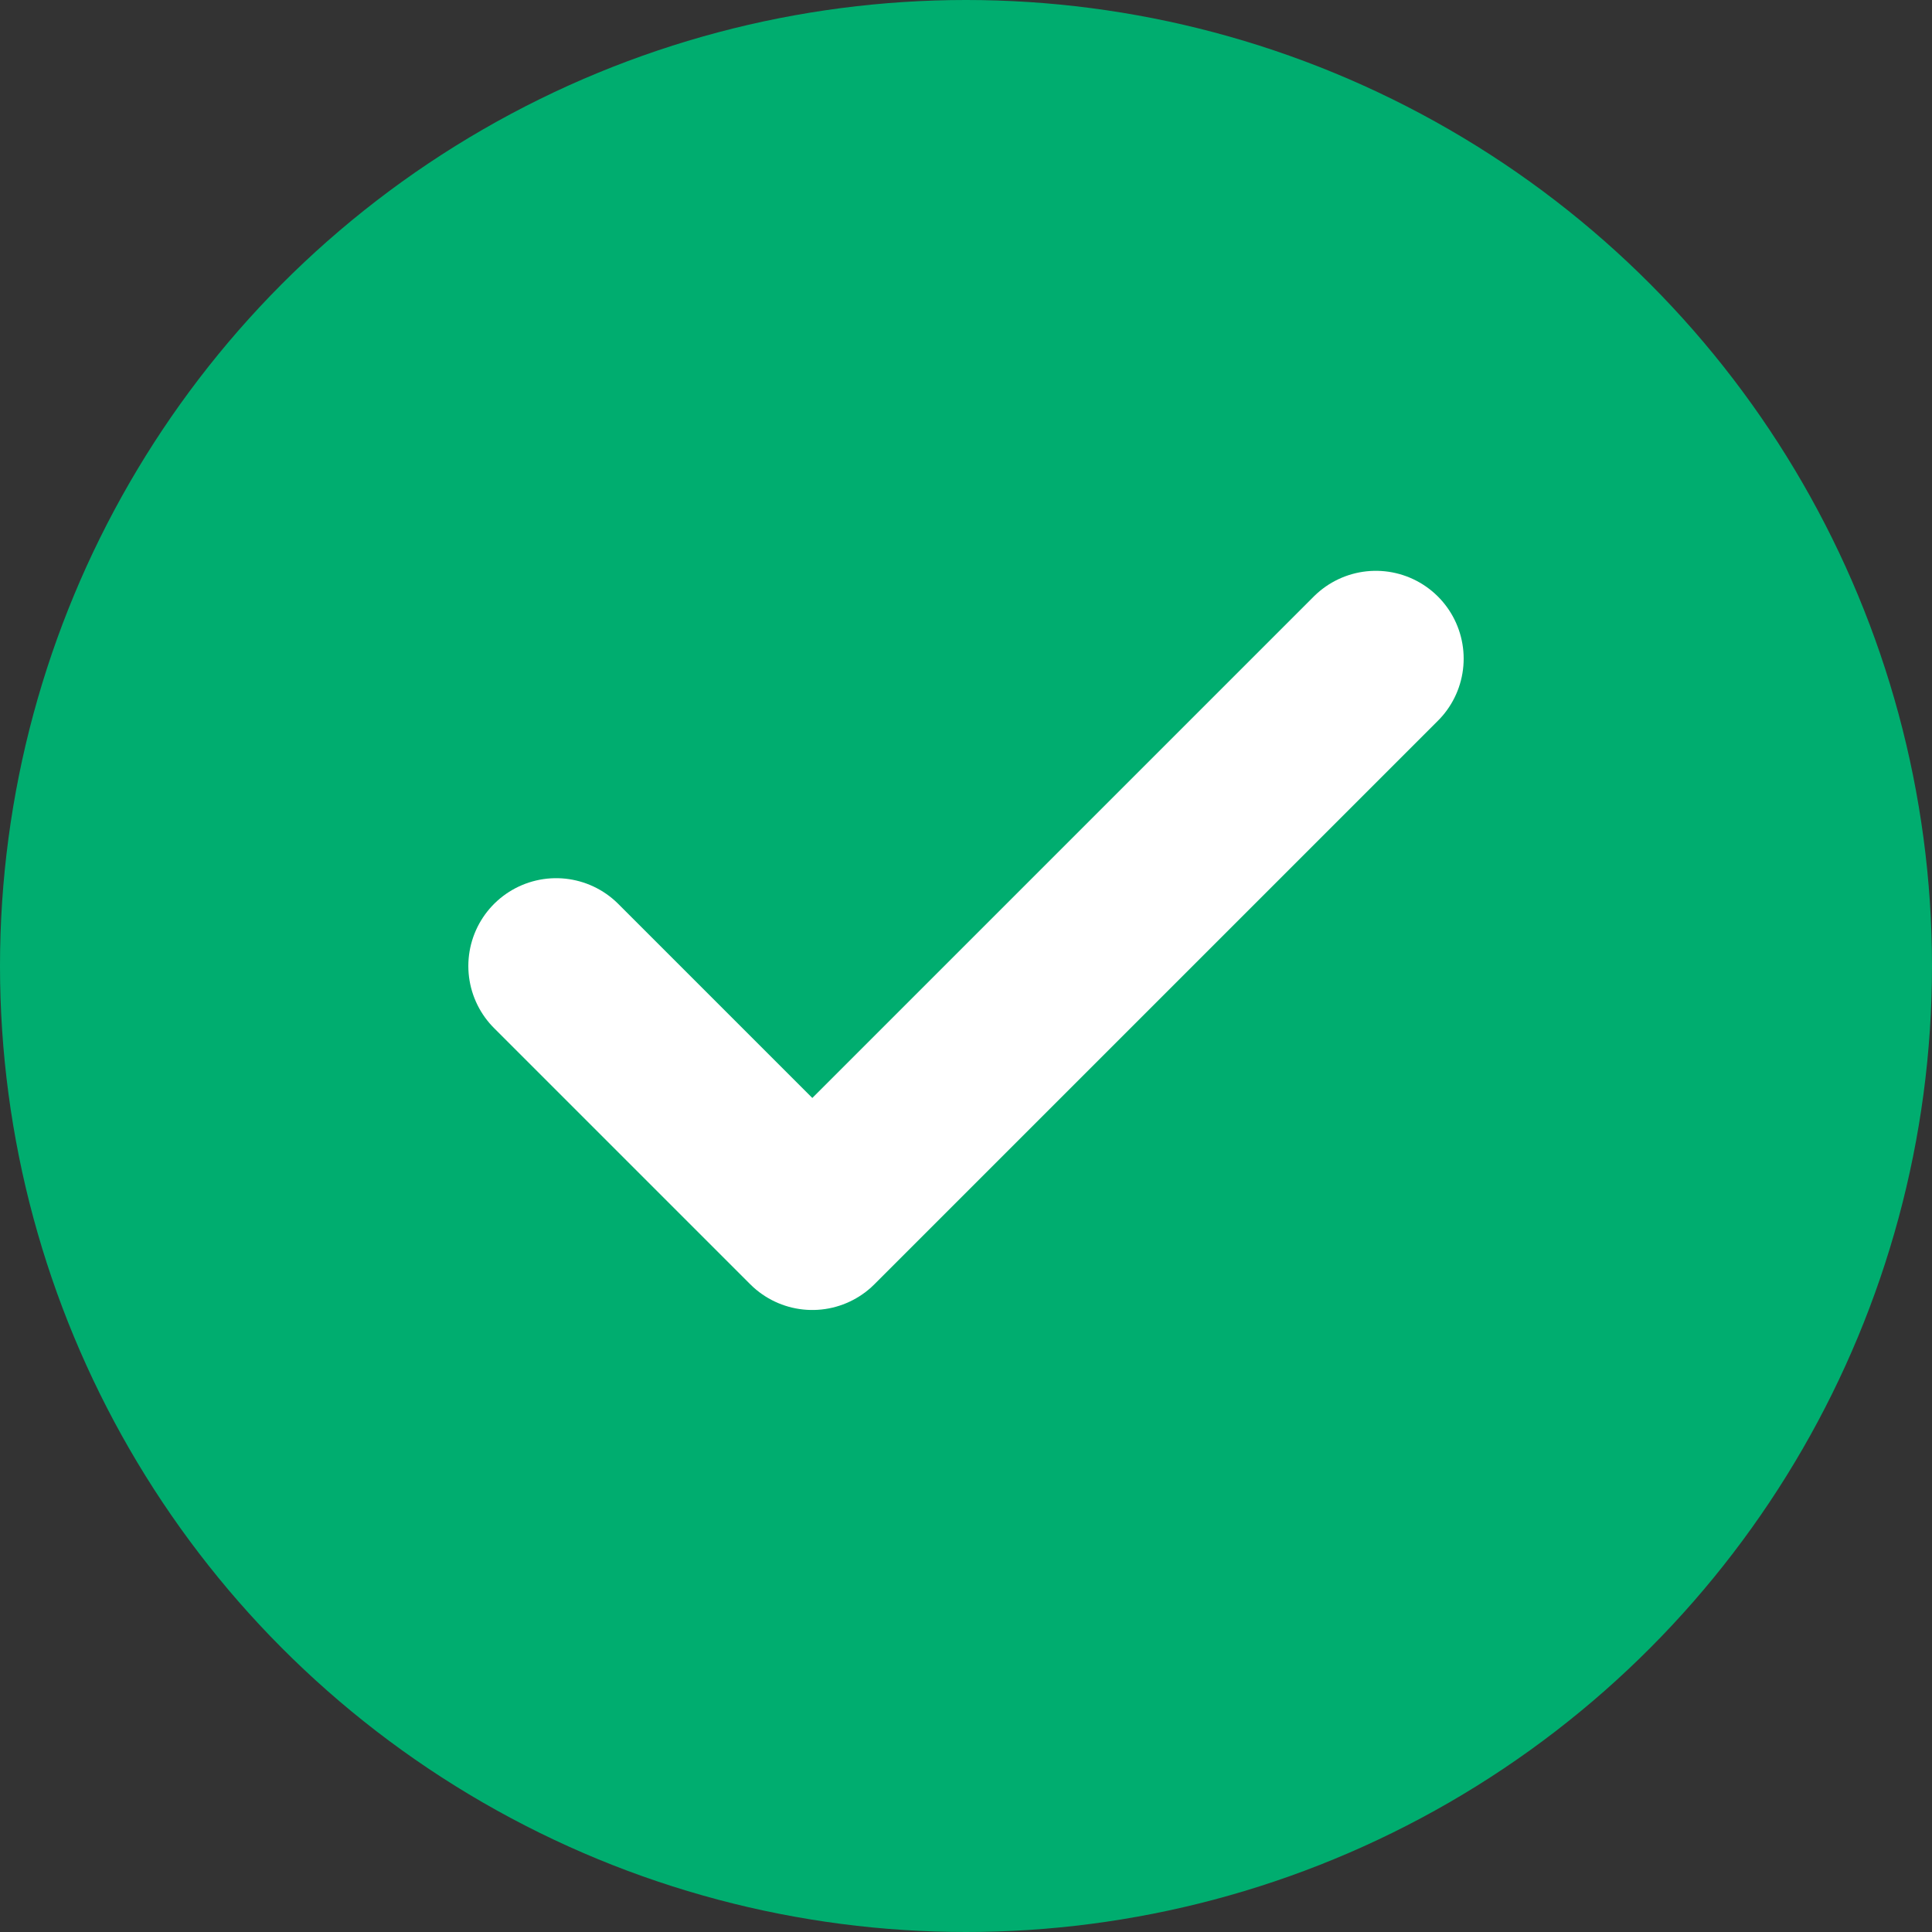
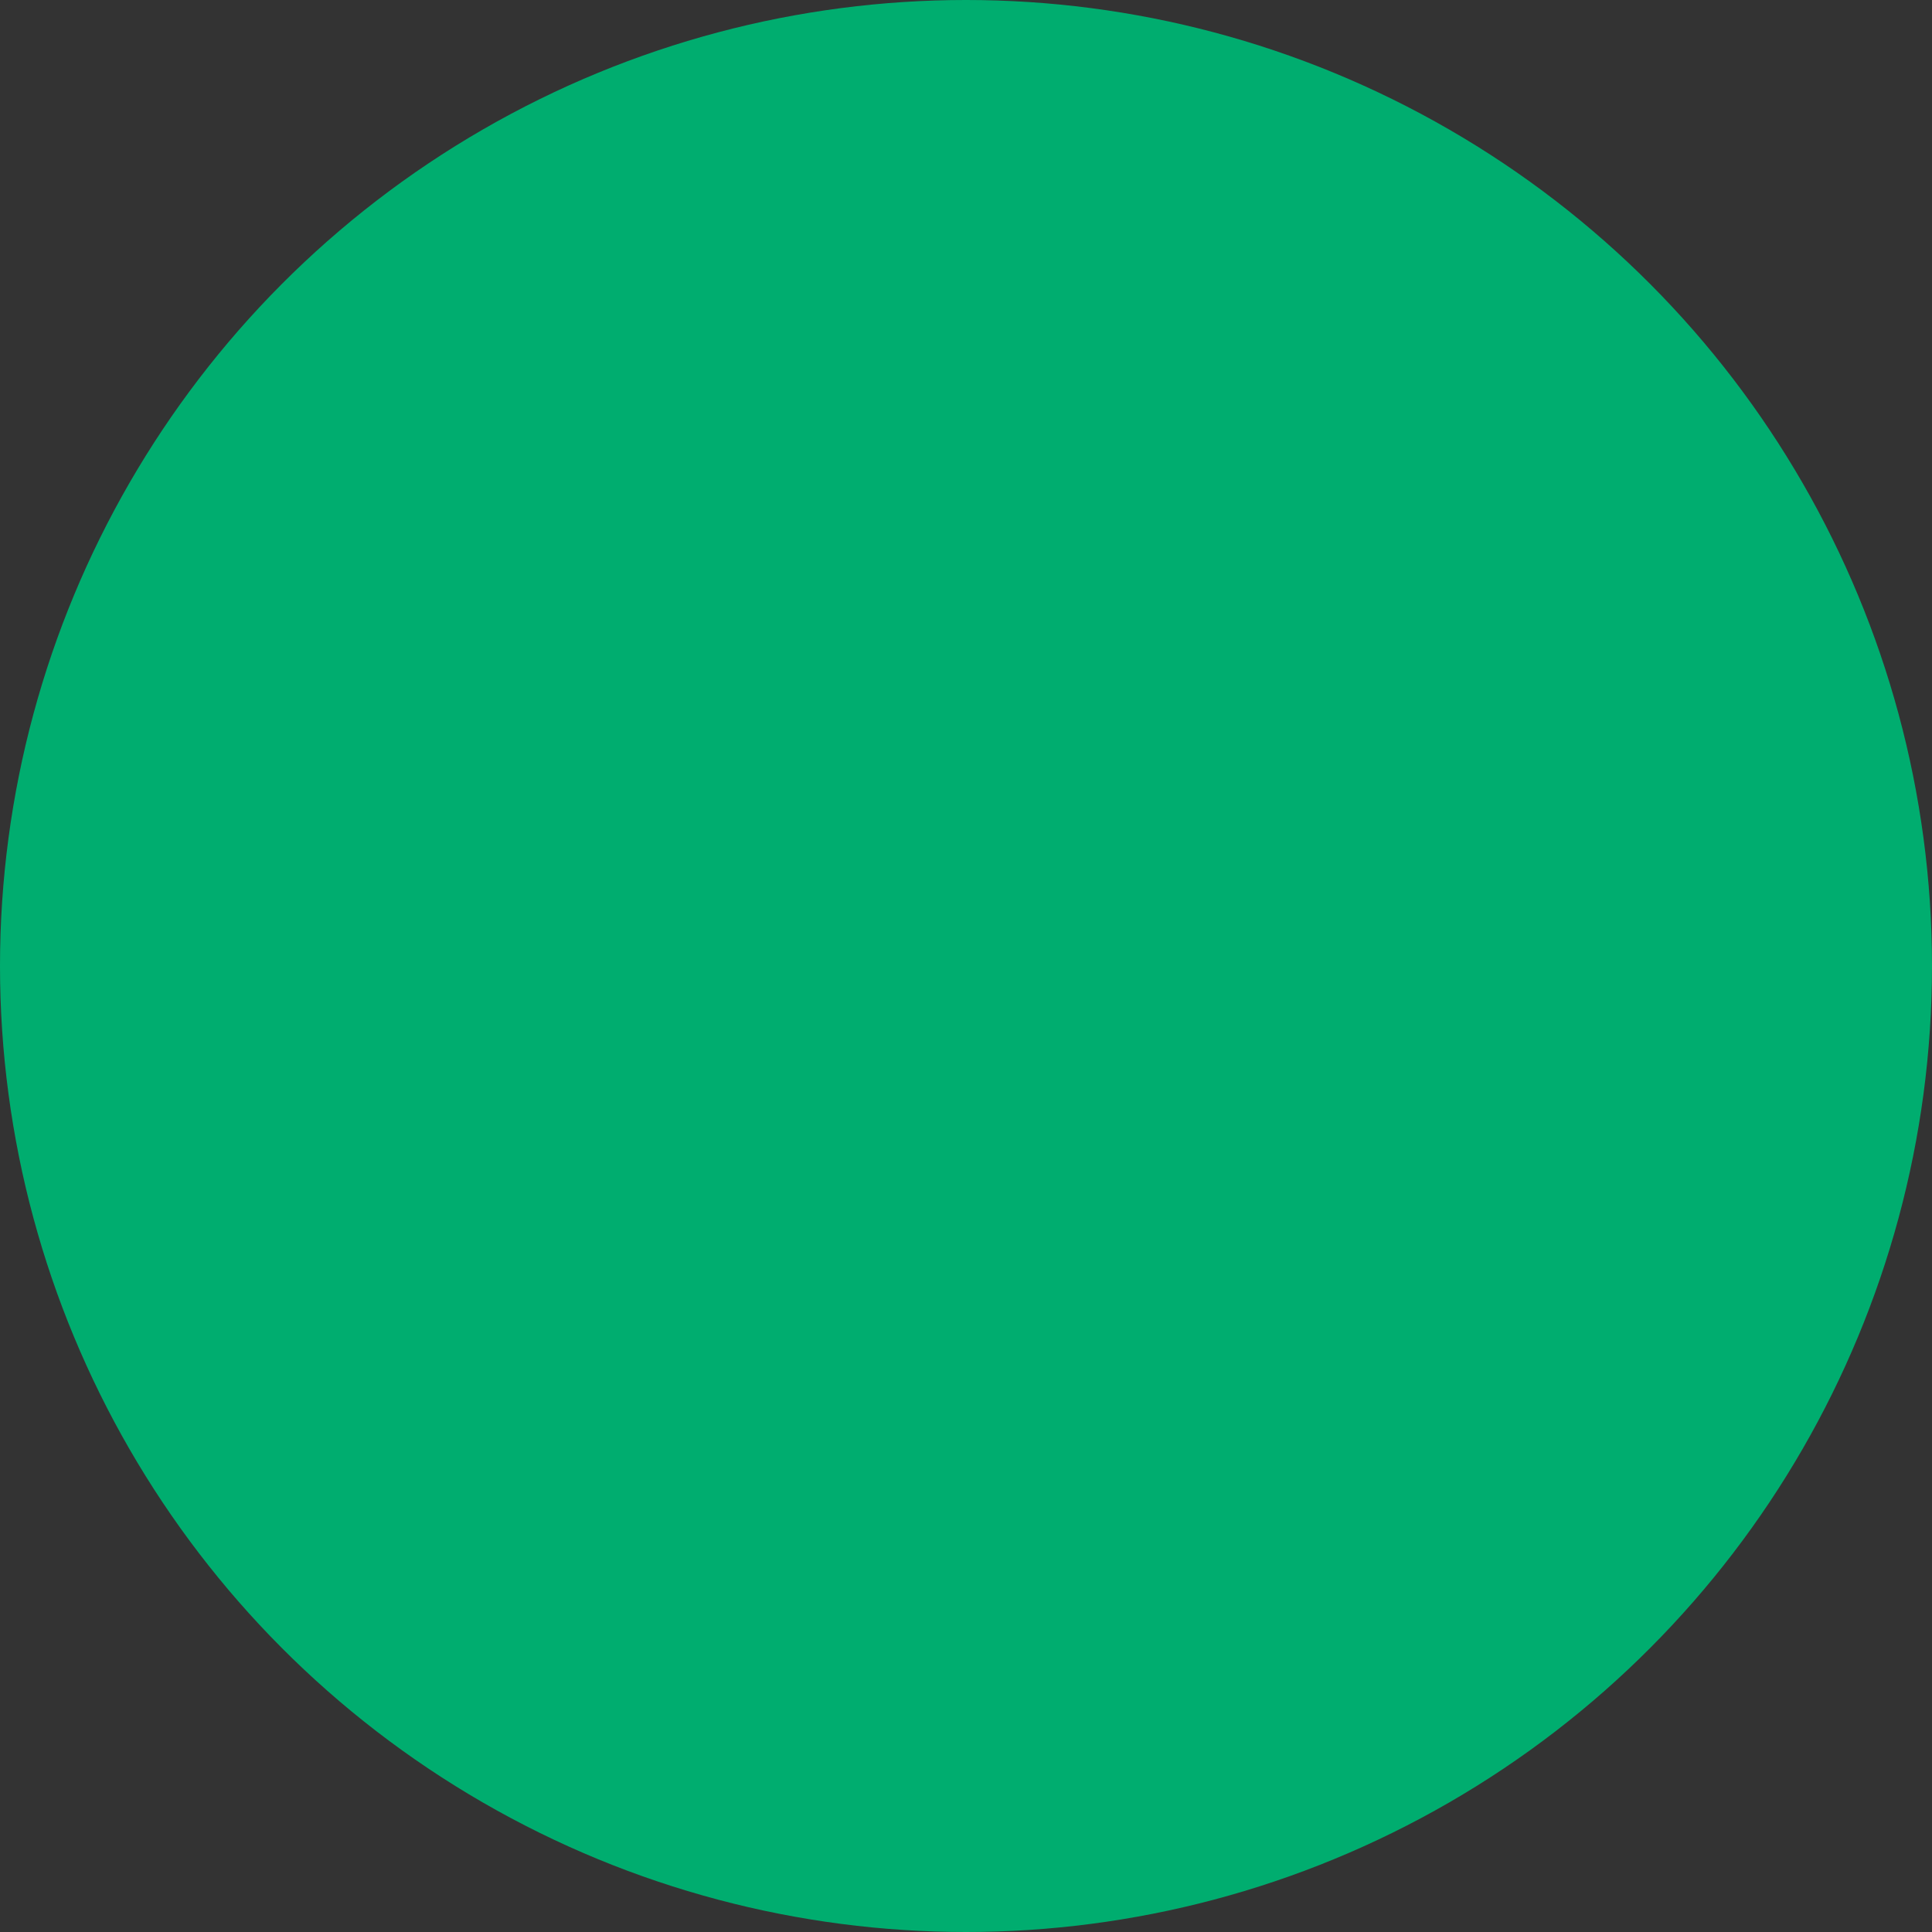
<svg xmlns="http://www.w3.org/2000/svg" width="22" height="22" viewBox="0 0 22 22" fill="none">
  <rect x="0" y="0" width="22" height="22" fill="#333333" stroke="none" />
  <circle cx="11" cy="11" r="11" fill="#00AD6F" />
-   <path d="M15.667 7.5L9.25 13.917L6.333 11" stroke="white" stroke-width="2" stroke-linecap="round" stroke-linejoin="round" />
</svg>